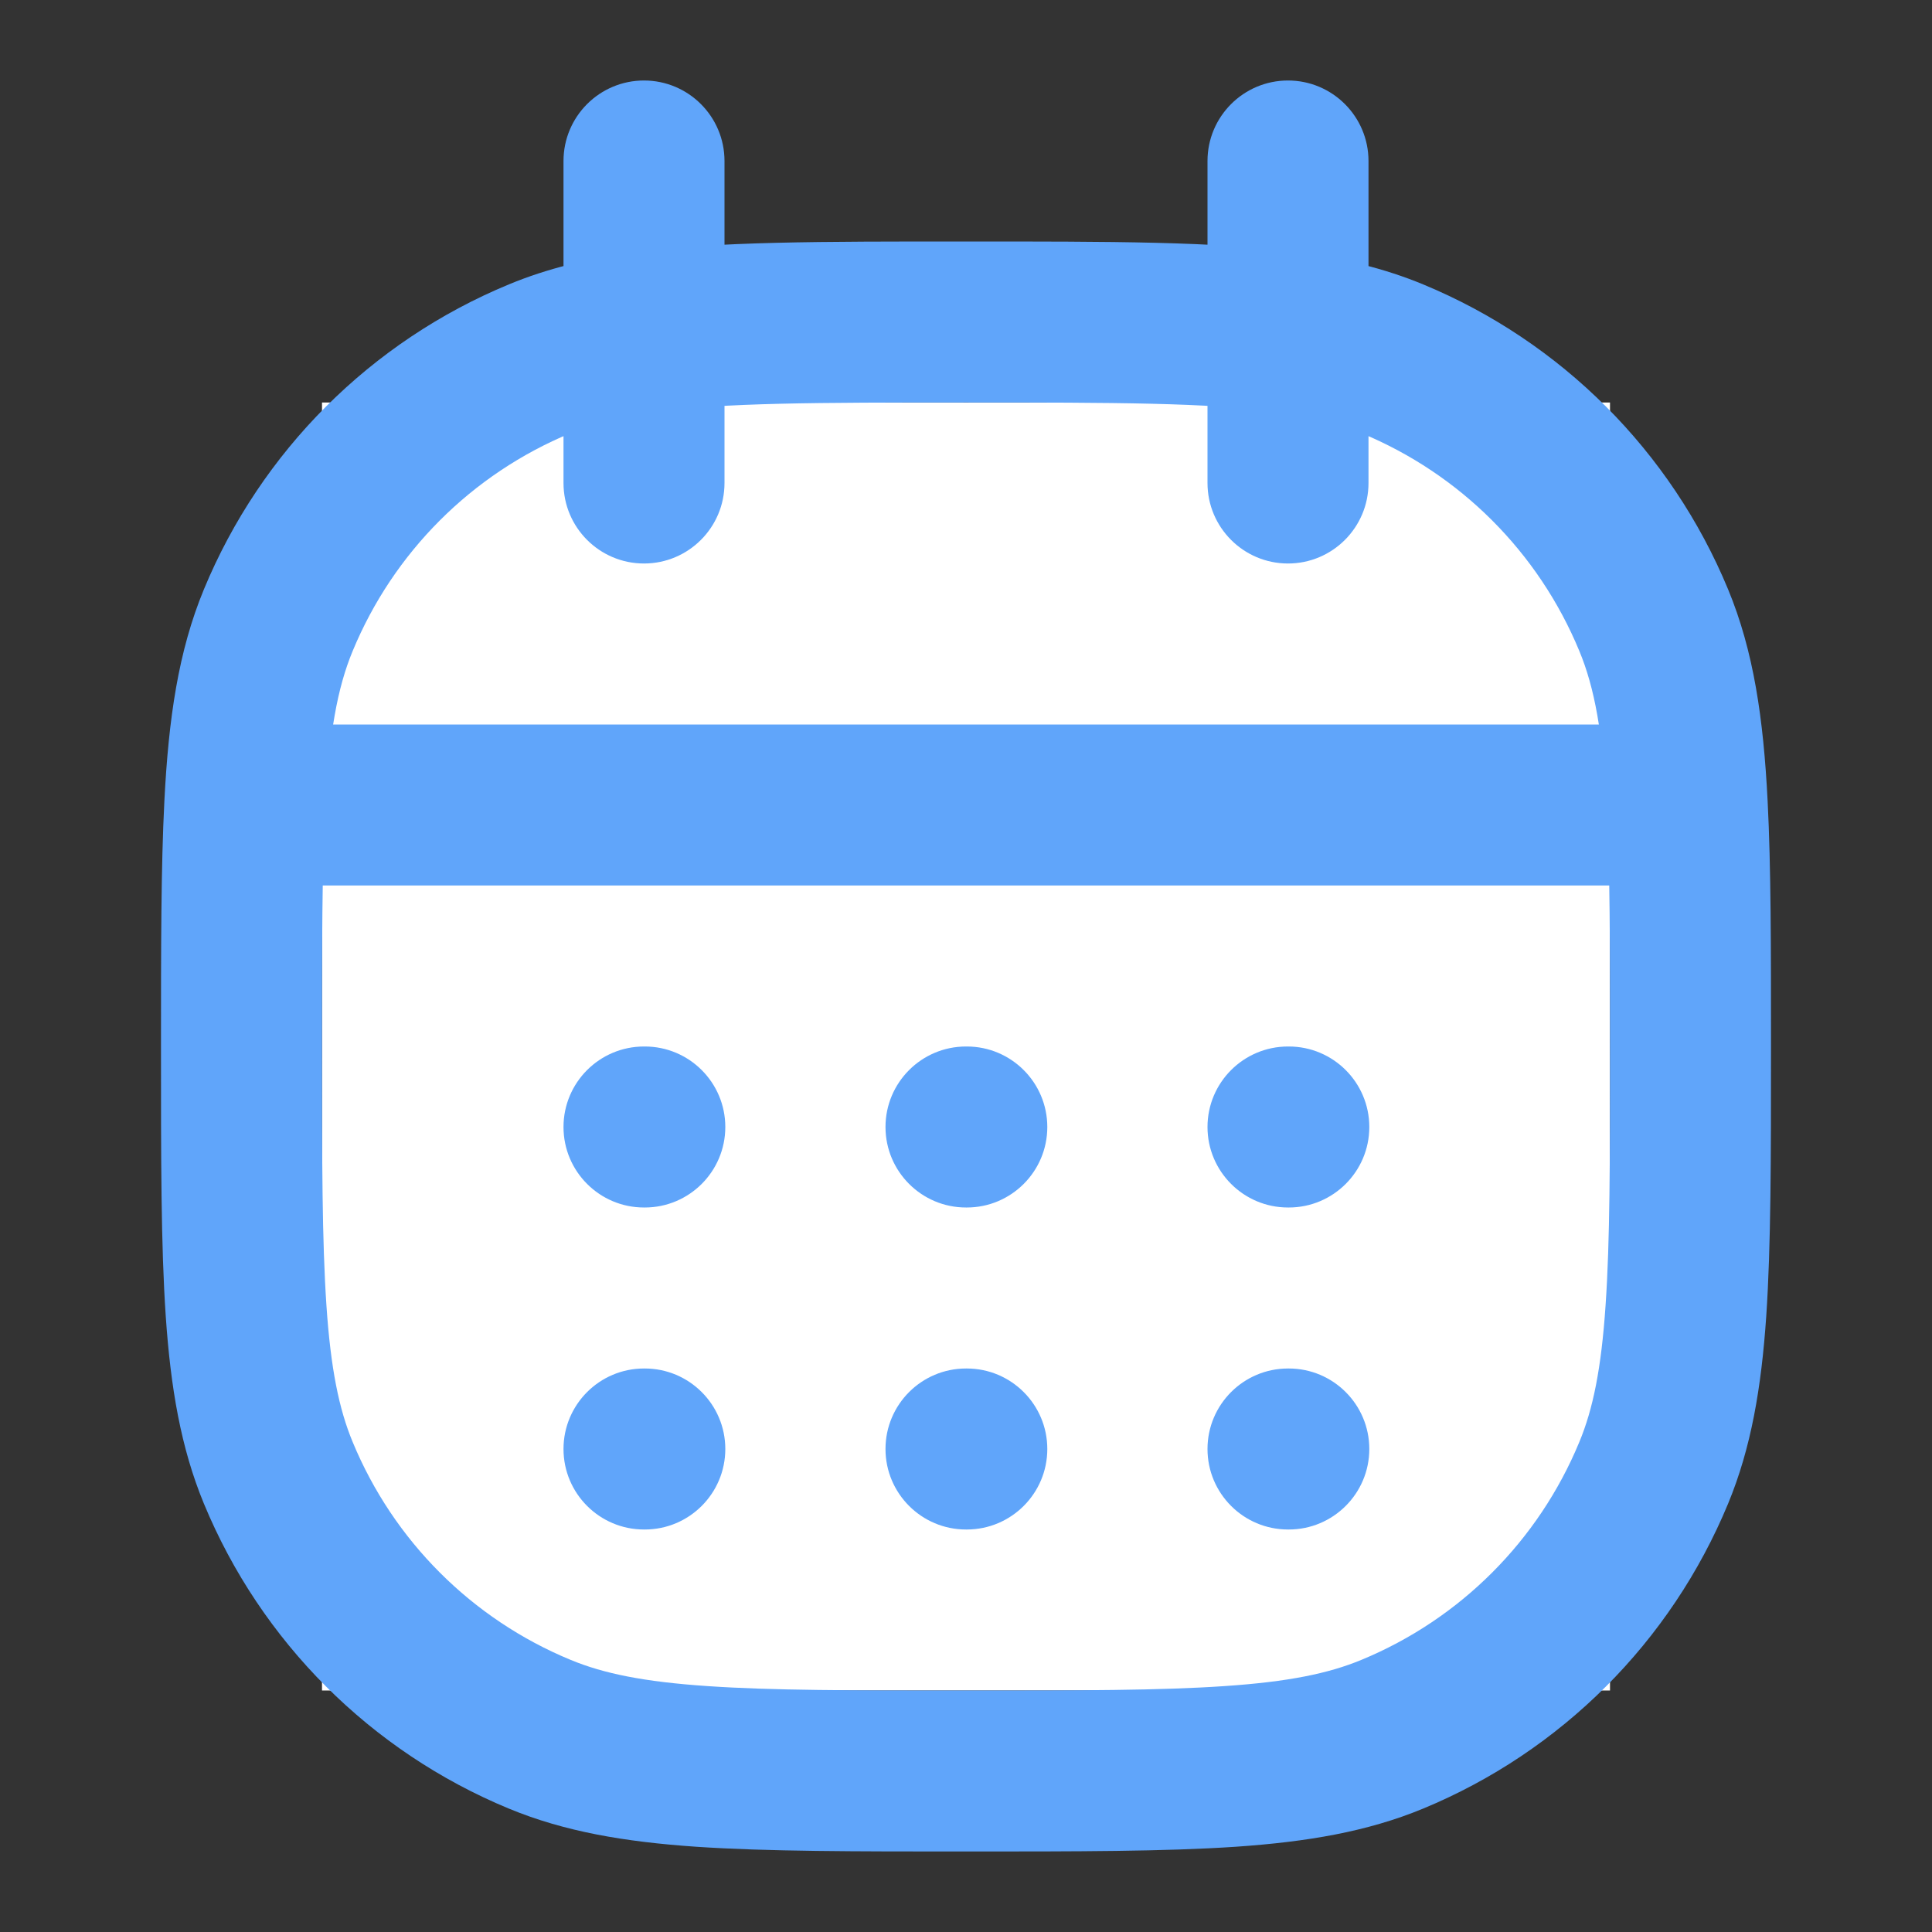
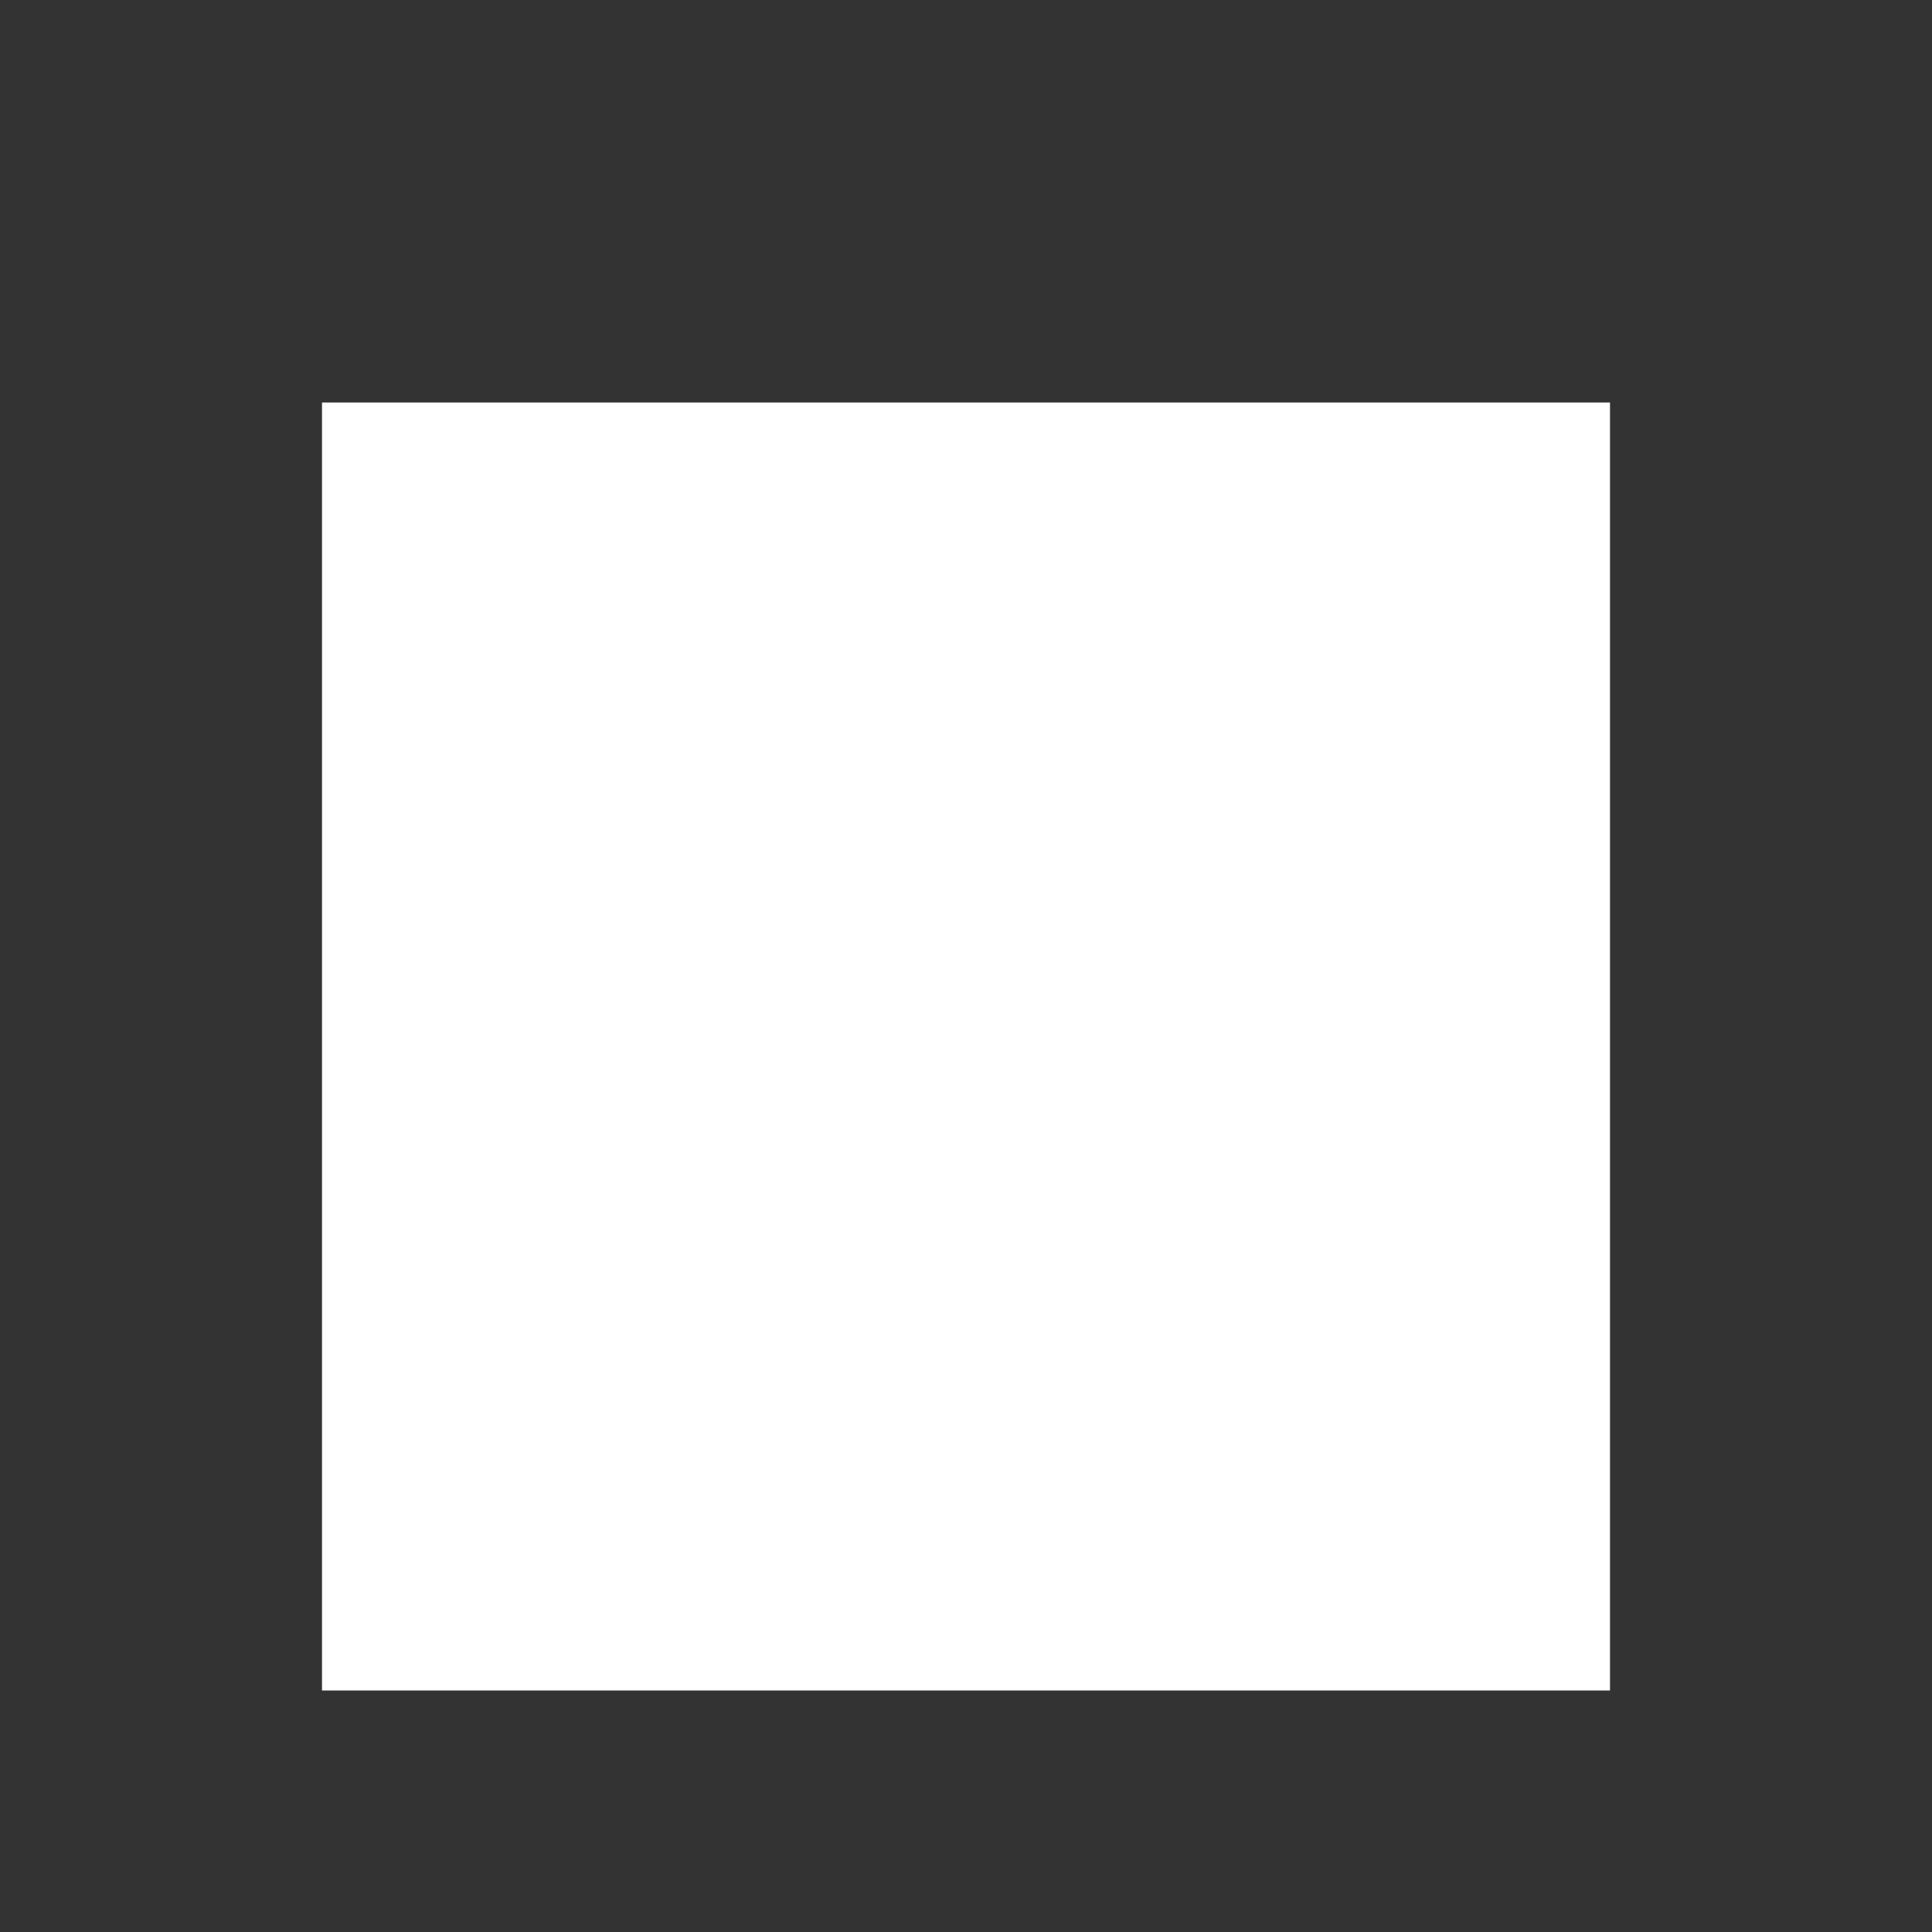
<svg xmlns="http://www.w3.org/2000/svg" width="24" height="24" viewBox="0 0 24 24" fill="none">
  <rect x="0" y="0" width="24" height="24" fill="#333333" stroke="none" />
  <rect width="16" height="16" transform="translate(4 5)" fill="white" />
-   <path d="M6.704 21.543L7.087 20.619L7.087 20.619L6.704 21.543ZM3.457 18.296L4.381 17.913L4.381 17.913L3.457 18.296ZM20.543 18.296L19.619 17.913L19.619 17.913L20.543 18.296ZM17.296 21.543L16.913 20.619L16.913 20.619L17.296 21.543ZM17.296 4.457L16.913 5.381L17.296 4.457ZM20.543 7.704L19.619 8.087L19.619 8.087L20.543 7.704ZM6.704 4.457L7.087 5.381L6.704 4.457ZM3.457 7.704L4.381 8.087L4.381 8.087L3.457 7.704ZM9 2C9 1.448 8.552 1 8 1C7.448 1 7 1.448 7 2H9ZM7 6C7 6.552 7.448 7 8 7C8.552 7 9 6.552 9 6H7ZM17 2C17 1.448 16.552 1 16 1C15.448 1 15 1.448 15 2H17ZM15 6C15 6.552 15.448 7 16 7C16.552 7 17 6.552 17 6H15ZM3.04 10L2.042 9.949L3.04 10ZM8.01 15C8.562 15 9.01 14.552 9.01 14C9.01 13.448 8.562 13 8.01 13V15ZM8 13C7.448 13 7 13.448 7 14C7 14.552 7.448 15 8 15V13ZM8.01 19C8.562 19 9.01 18.552 9.01 18C9.01 17.448 8.562 17 8.01 17V19ZM8 17C7.448 17 7 17.448 7 18C7 18.552 7.448 19 8 19V17ZM12.01 15C12.562 15 13.01 14.552 13.01 14C13.01 13.448 12.562 13 12.01 13V15ZM12 13C11.448 13 11 13.448 11 14C11 14.552 11.448 15 12 15V13ZM12.01 19C12.562 19 13.01 18.552 13.01 18C13.01 17.448 12.562 17 12.01 17V19ZM12 17C11.448 17 11 17.448 11 18C11 18.552 11.448 19 12 19V17ZM16.01 15C16.562 15 17.01 14.552 17.01 14C17.01 13.448 16.562 13 16.01 13V15ZM16 13C15.448 13 15 13.448 15 14C15 14.552 15.448 15 16 15V13ZM16.01 19C16.562 19 17.01 18.552 17.01 18C17.01 17.448 16.562 17 16.01 17V19ZM16 17C15.448 17 15 17.448 15 18C15 18.552 15.448 19 16 19V17ZM12 21C10.588 21 9.58 21 8.785 20.945C7.999 20.892 7.496 20.789 7.087 20.619L6.321 22.467C7.015 22.754 7.761 22.88 8.649 22.941C9.528 23 10.616 23 12 23V21ZM2 13C2 14.384 1.999 15.472 2.059 16.351C2.12 17.239 2.246 17.985 2.533 18.679L4.381 17.913C4.211 17.504 4.108 17.001 4.055 16.215C4.001 15.42 4 14.412 4 13H2ZM7.087 20.619C5.861 20.112 4.888 19.139 4.381 17.913L2.533 18.679C3.243 20.394 4.606 21.757 6.321 22.467L7.087 20.619ZM20 13C20 14.412 20 15.42 19.945 16.215C19.892 17.001 19.789 17.504 19.619 17.913L21.467 18.679C21.754 17.985 21.88 17.239 21.941 16.351C22 15.472 22 14.384 22 13H20ZM12 23C13.384 23 14.472 23 15.351 22.941C16.239 22.88 16.985 22.754 17.679 22.467L16.913 20.619C16.504 20.789 16.001 20.892 15.215 20.945C14.42 21 13.412 21 12 21V23ZM19.619 17.913C19.112 19.139 18.139 20.112 16.913 20.619L17.679 22.467C19.394 21.757 20.757 20.394 21.467 18.679L19.619 17.913ZM16.913 5.381C18.139 5.888 19.112 6.861 19.619 8.087L21.467 7.321C20.757 5.606 19.394 4.243 17.679 3.533L16.913 5.381ZM6.321 3.533C4.606 4.243 3.243 5.606 2.533 7.321L4.381 8.087C4.888 6.861 5.861 5.888 7.087 5.381L6.321 3.533ZM22 13C22 11.765 22 10.768 21.958 9.949L19.961 10.051C20 10.808 20 11.746 20 13H22ZM21.958 9.949C21.906 8.926 21.785 8.089 21.467 7.321L19.619 8.087C19.808 8.542 19.913 9.111 19.961 10.051L21.958 9.949ZM20.96 9L3.04 9L3.04 11L20.96 11L20.96 9ZM4 13C4 11.746 4 10.808 4.039 10.051L2.042 9.949C2 10.768 2 11.765 2 13H4ZM4.039 10.051C4.087 9.111 4.192 8.542 4.381 8.087L2.533 7.321C2.215 8.089 2.094 8.926 2.042 9.949L4.039 10.051ZM7 2V4.128H9V2H7ZM7 4.128V6H9V4.128H7ZM12 3C10.202 3 8.89 2.998 7.865 3.137L8.135 5.119C8.992 5.002 10.141 5 12 5V3ZM7.865 3.137C7.306 3.213 6.801 3.334 6.321 3.533L7.087 5.381C7.369 5.264 7.698 5.178 8.135 5.119L7.865 3.137ZM15 2V4.128H17V2H15ZM15 4.128V6H17V4.128H15ZM12 5C13.859 5 15.008 5.002 15.866 5.119L16.134 3.137C15.11 2.998 13.798 3 12 3V5ZM15.866 5.119C16.302 5.178 16.631 5.264 16.913 5.381L17.679 3.533C17.198 3.334 16.694 3.213 16.134 3.137L15.866 5.119ZM8.01 13H8V15H8.01V13ZM8.01 17H8V19H8.01V17ZM12.01 13H12V15H12.01V13ZM12.01 17H12V19H12.01V17ZM16.01 13H16V15H16.01V13ZM16.01 17H16V19H16.01V17Z" fill="#60A5FA" />
</svg>